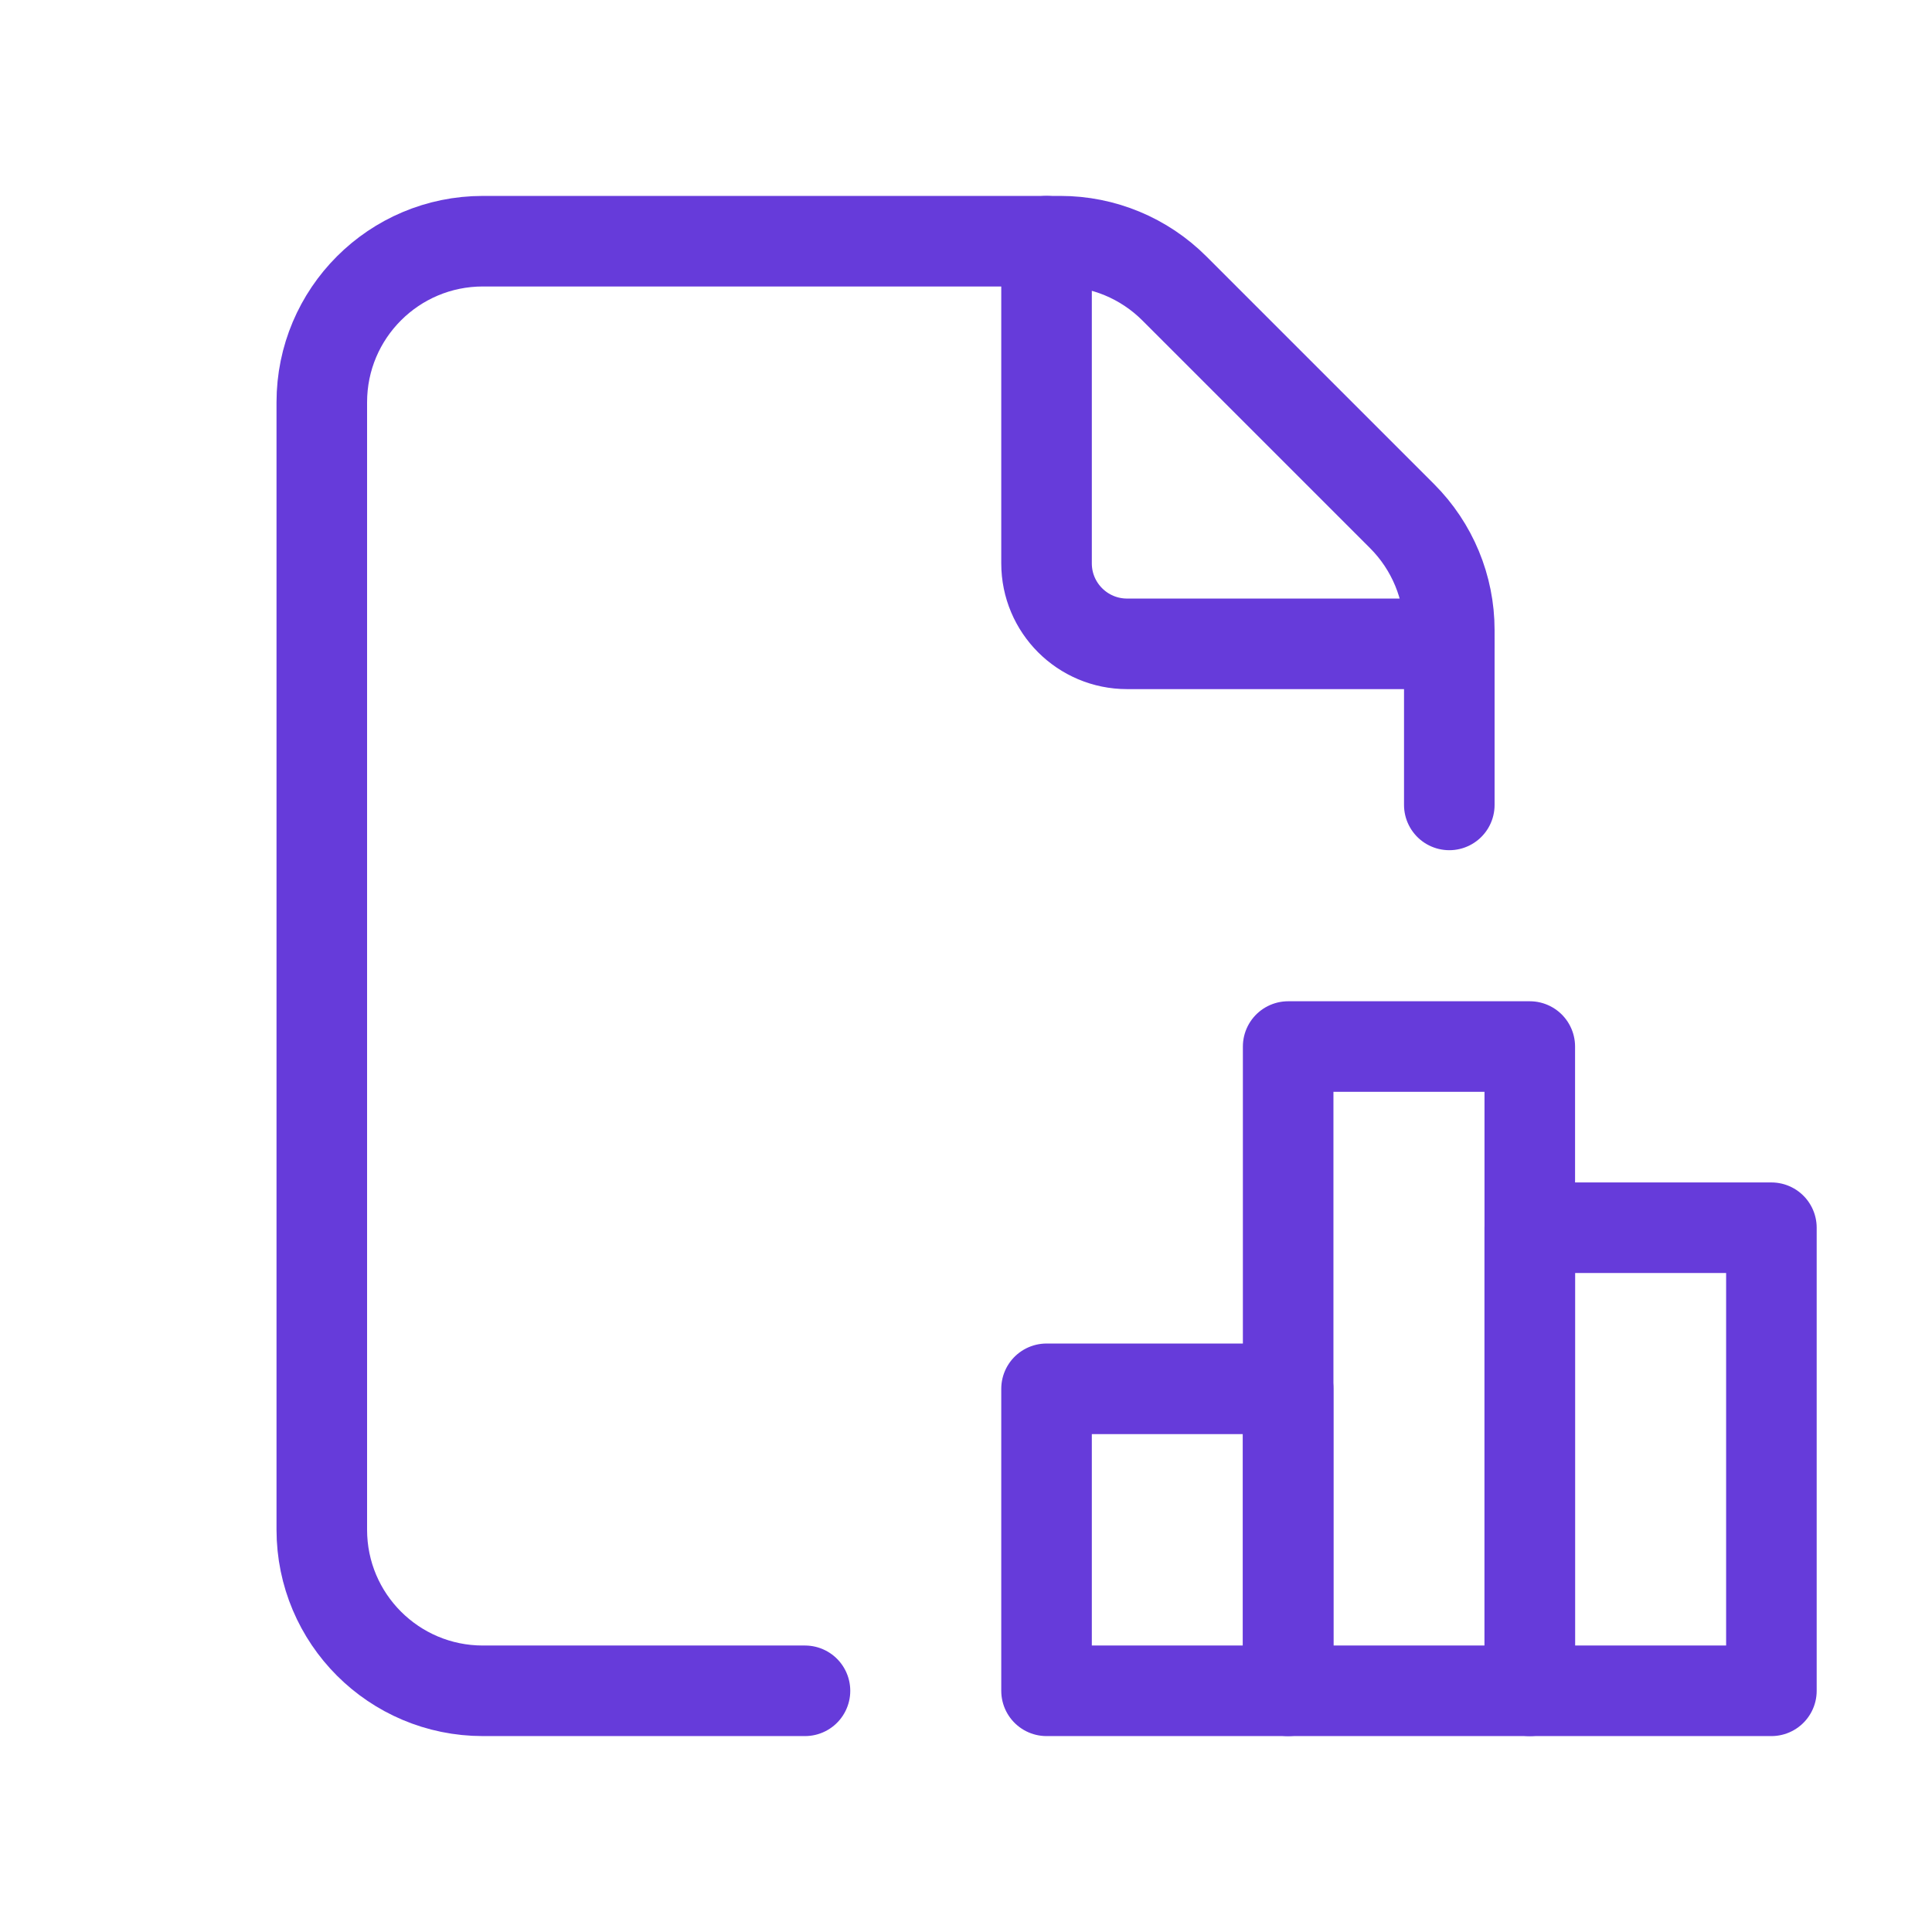
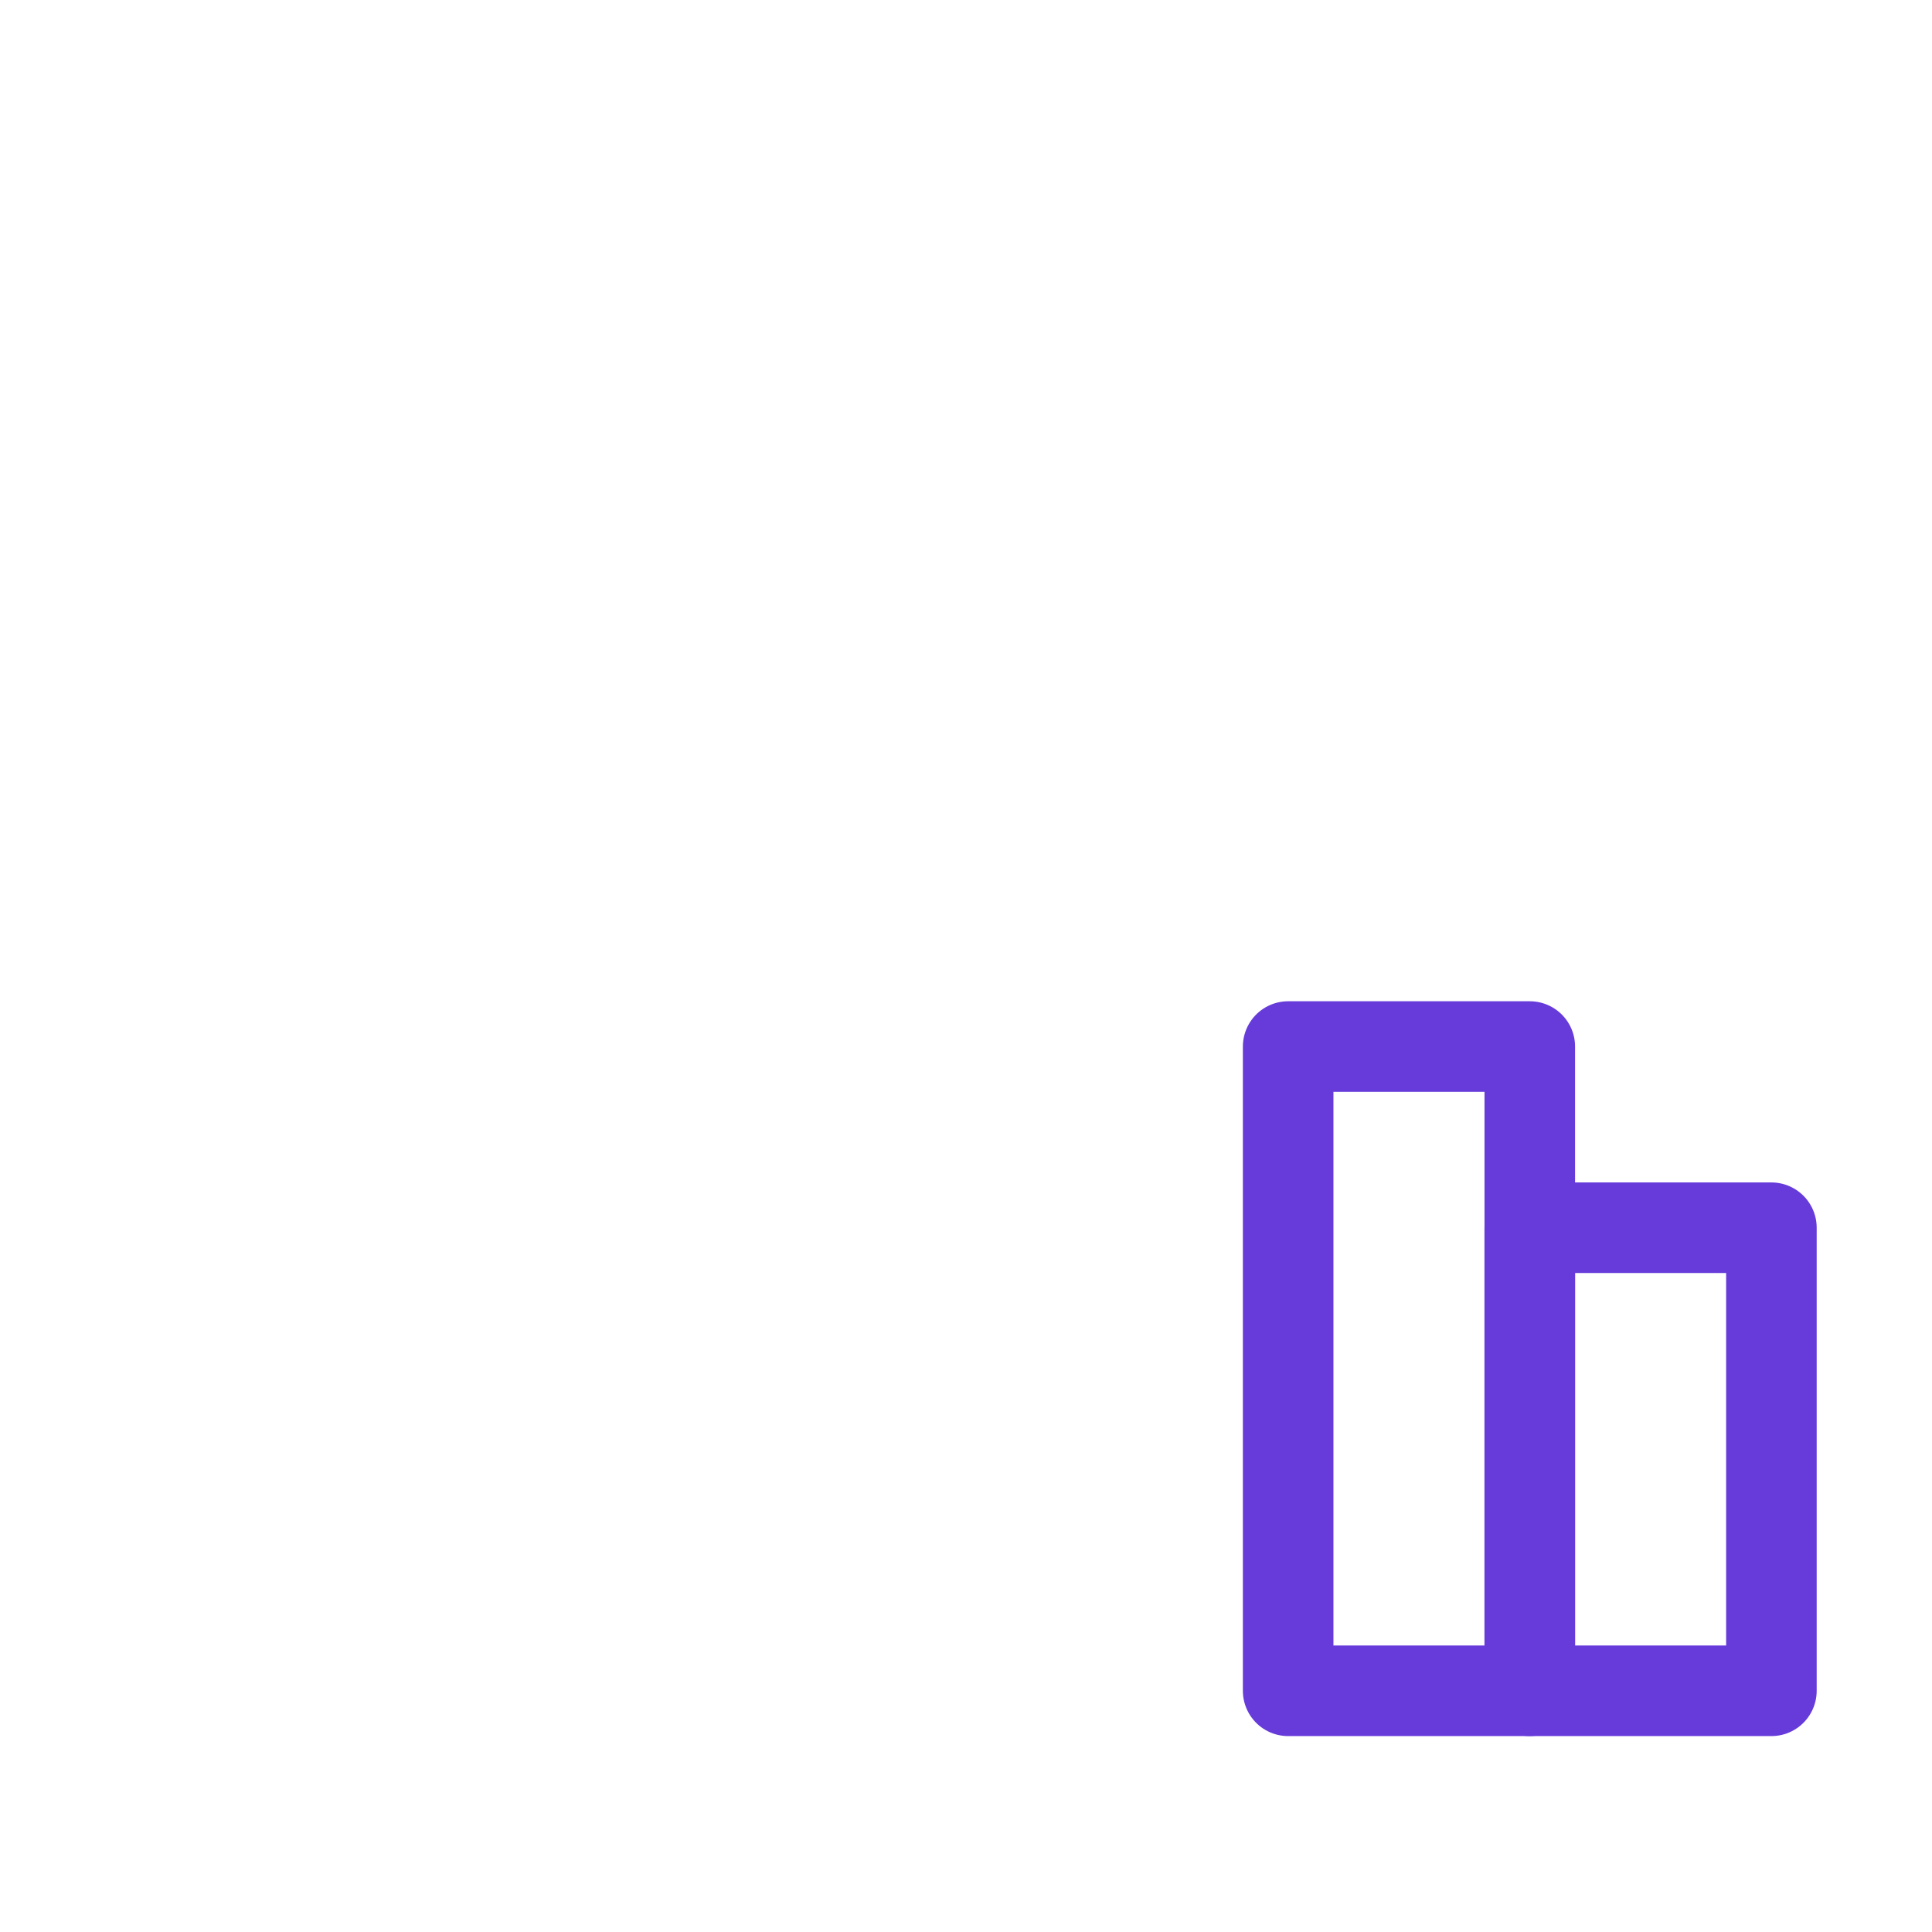
<svg xmlns="http://www.w3.org/2000/svg" width="32" height="32" viewBox="0 0 32 32" fill="none">
-   <path d="M24.005 13.332V10.435C24.005 9.728 23.723 9.049 23.223 8.549L19.451 4.777C18.95 4.276 18.272 3.995 17.564 3.995H7.998C6.524 3.995 5.33 5.189 5.33 6.663V25.337C5.33 26.811 6.524 28.005 7.998 28.005H13.333" stroke="#663BDA" stroke-width="1.5" stroke-linecap="round" stroke-linejoin="round" />
-   <path d="M24.003 10.664H18.668C17.931 10.664 17.334 10.067 17.334 9.331V3.995" stroke="#663BDA" stroke-width="1.5" stroke-linecap="round" stroke-linejoin="round" />
-   <rect x="17.334" y="23.003" width="4.002" height="5.002" stroke="#663BDA" stroke-width="1.5" stroke-linecap="round" stroke-linejoin="round" />
  <rect x="21.336" y="17.334" width="4.002" height="10.671" stroke="#663BDA" stroke-width="1.5" stroke-linecap="round" stroke-linejoin="round" />
  <rect x="25.338" y="20.335" width="4.002" height="7.67" stroke="#663BDA" stroke-width="1.5" stroke-linecap="round" stroke-linejoin="round" />
</svg>